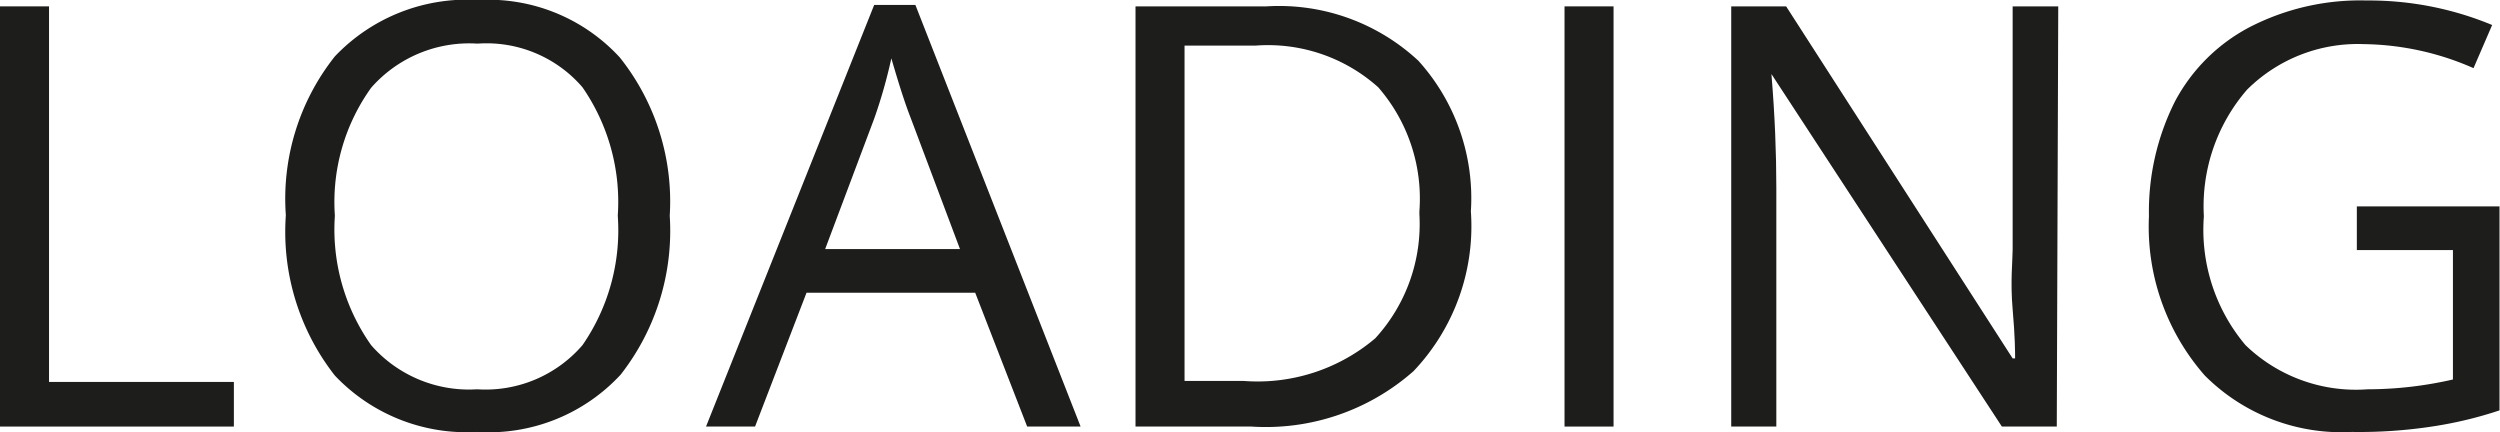
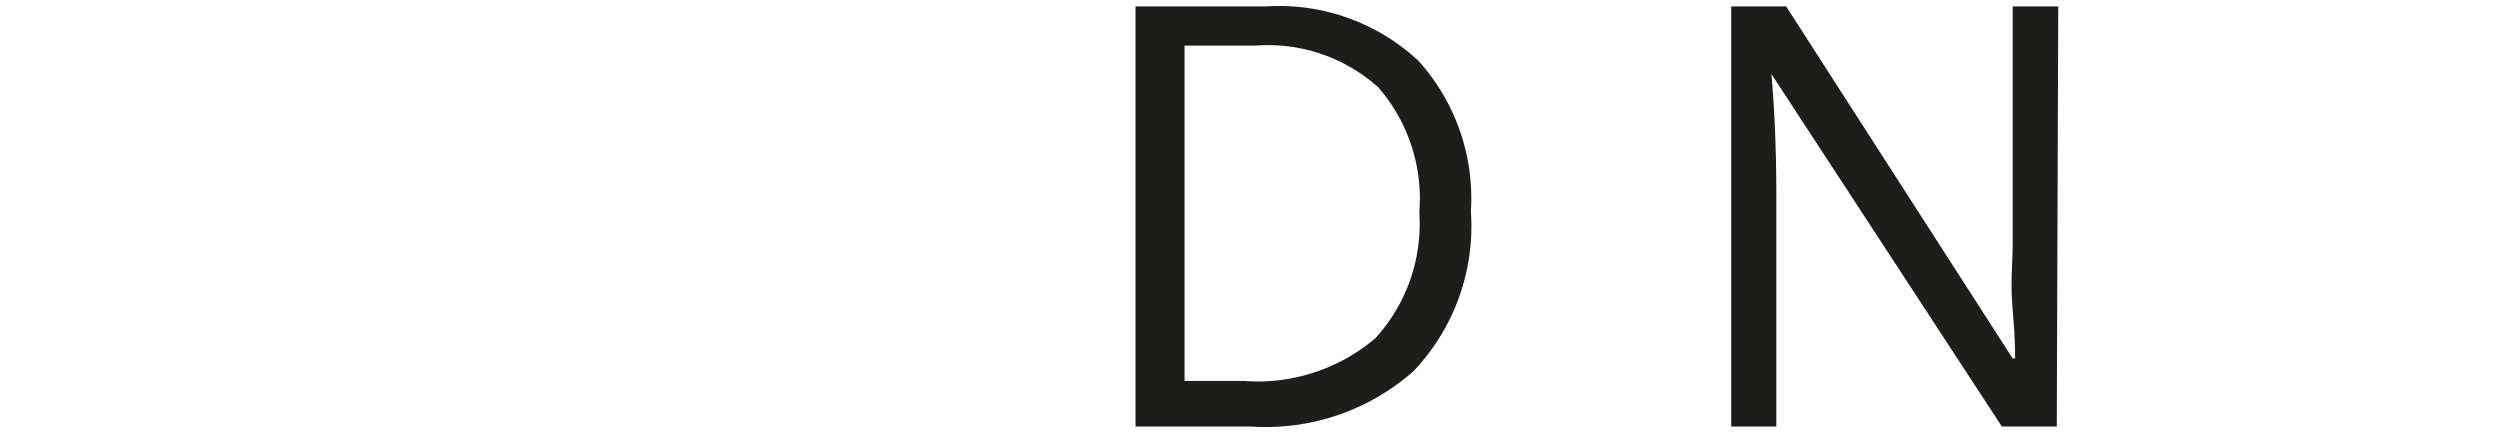
<svg xmlns="http://www.w3.org/2000/svg" id="Livello_1" data-name="Livello 1" width="50.99" height="8.82" viewBox="0 0 50.99 8.82">
  <defs>
    <style>.cls-1{fill:#1d1d1b;}</style>
  </defs>
-   <path class="cls-1" d="M5.17,12.39V3.82h1v7.66H9.94v.91Z" transform="translate(-5.17 -3.69)" />
-   <path class="cls-1" d="M18.83,8.09a4.76,4.76,0,0,1-1,3.24A3.67,3.67,0,0,1,14.9,12.5,3.7,3.7,0,0,1,12,11.35a4.75,4.75,0,0,1-1-3.27,4.67,4.67,0,0,1,1-3.24,3.72,3.72,0,0,1,2.93-1.15,3.64,3.64,0,0,1,2.88,1.17A4.71,4.71,0,0,1,18.83,8.09ZM12,8.09a4.09,4.09,0,0,0,.74,2.64,2.65,2.65,0,0,0,2.16.9,2.61,2.61,0,0,0,2.15-.9,4.12,4.12,0,0,0,.72-2.64,4.11,4.11,0,0,0-.72-2.62,2.58,2.58,0,0,0-2.14-.89,2.66,2.66,0,0,0-2.17.9A4,4,0,0,0,12,8.09Z" transform="translate(-5.17 -3.69)" />
-   <path class="cls-1" d="M26.12,12.39,25.06,9.66H21.62l-1.05,2.73h-1L23,3.79h.84l3.37,8.6ZM24.75,8.77l-1-2.66c-.13-.33-.26-.75-.4-1.23A10.24,10.24,0,0,1,23,6.11L22,8.77Z" transform="translate(-5.17 -3.69)" />
  <path class="cls-1" d="M35.17,8A4.29,4.29,0,0,1,34,11.26a4.55,4.55,0,0,1-3.31,1.13H28.33V3.82H31a4.17,4.17,0,0,1,3.1,1.11A4.18,4.18,0,0,1,35.17,8Zm-1.05,0a3.46,3.46,0,0,0-.84-2.53,3.37,3.37,0,0,0-2.5-.85H29.33v6.84h1.21a3.71,3.71,0,0,0,2.68-.87A3.45,3.45,0,0,0,34.12,8.06Z" transform="translate(-5.17 -3.69)" />
-   <path class="cls-1" d="M37.08,12.39V3.82h1v8.57Z" transform="translate(-5.17 -3.69)" />
  <path class="cls-1" d="M47.12,12.39H46L41.3,5.2h0c.07.84.1,1.61.1,2.32v4.87h-.92V3.82h1.12L46.22,11h.05c0-.11,0-.44-.05-1s0-1,0-1.22V3.82h.93Z" transform="translate(-5.17 -3.69)" />
-   <path class="cls-1" d="M53.24,7.9h2.91v4.16a8.15,8.15,0,0,1-1.38.33,9.87,9.87,0,0,1-1.63.11,3.94,3.94,0,0,1-3-1.15A4.6,4.6,0,0,1,49,8.1a5,5,0,0,1,.53-2.34,3.63,3.63,0,0,1,1.55-1.53,4.92,4.92,0,0,1,2.36-.53A6.55,6.55,0,0,1,56,4.2l-.38.88a5.71,5.71,0,0,0-2.24-.49A3.2,3.2,0,0,0,51,5.52a3.63,3.63,0,0,0-.88,2.58,3.65,3.65,0,0,0,.85,2.63,3.24,3.24,0,0,0,2.49.9,7.8,7.8,0,0,0,1.74-.2V8.79H53.24Z" transform="translate(-5.17 -3.69)" />
</svg>